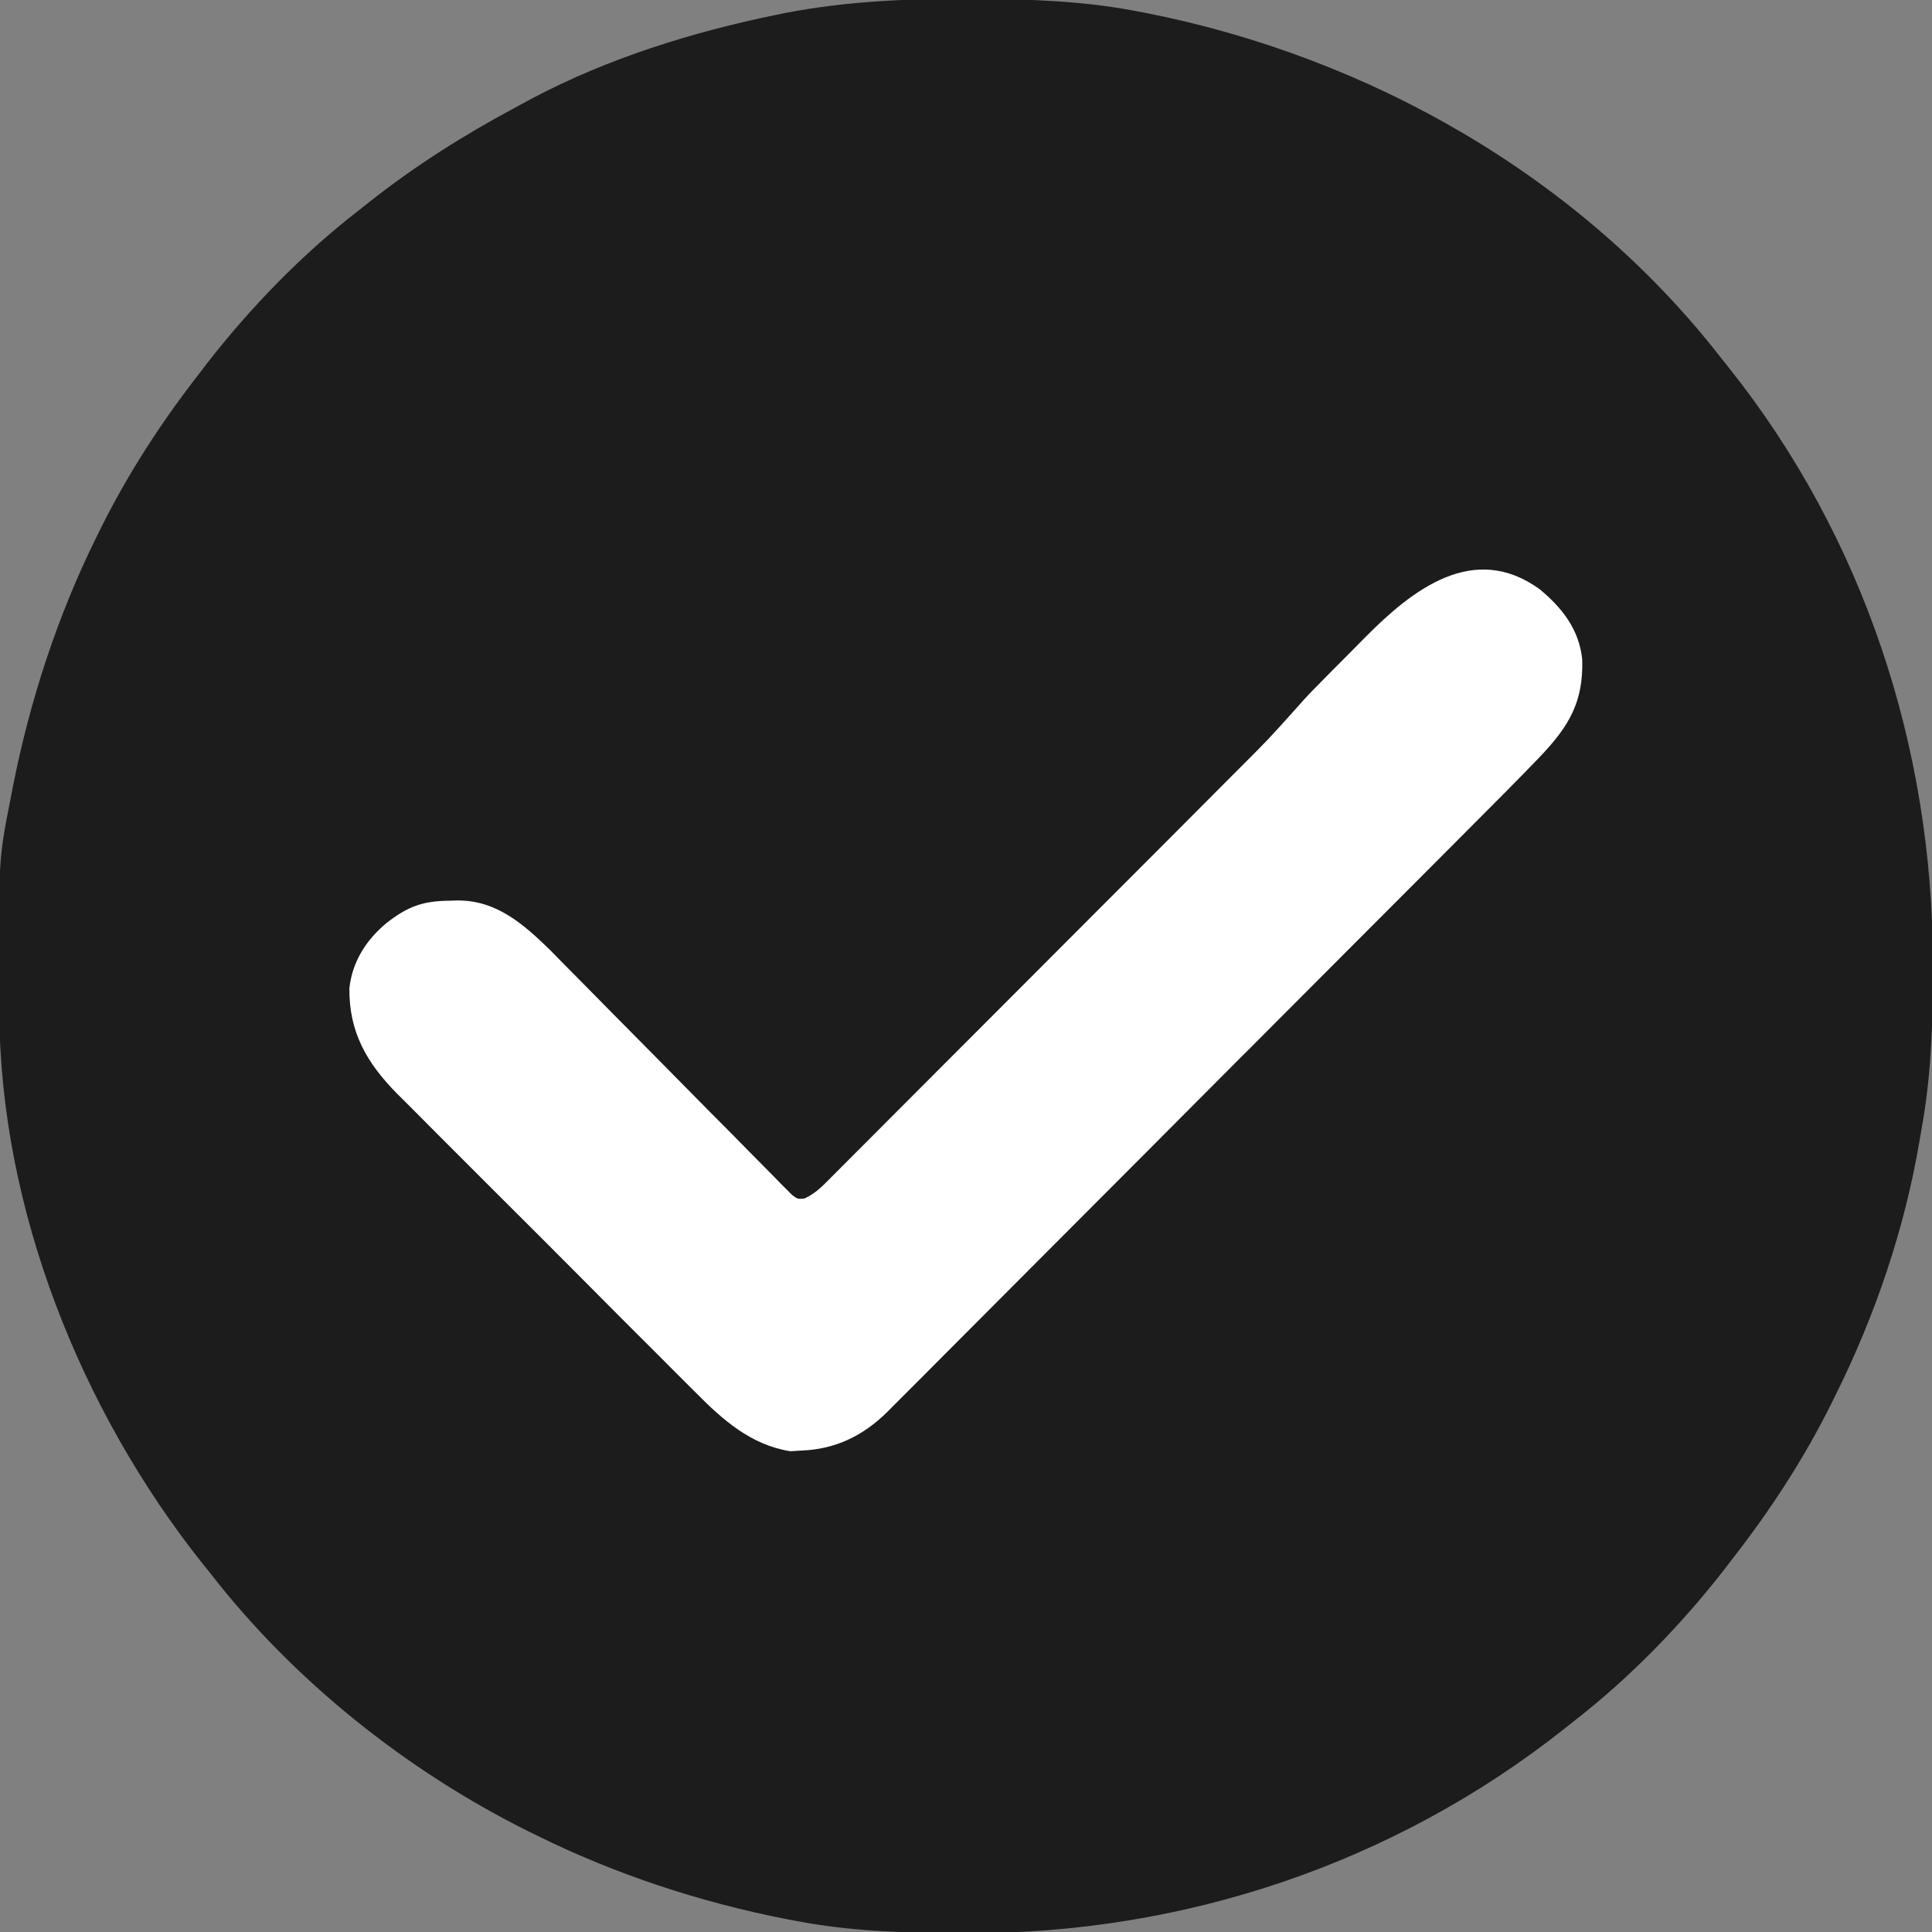
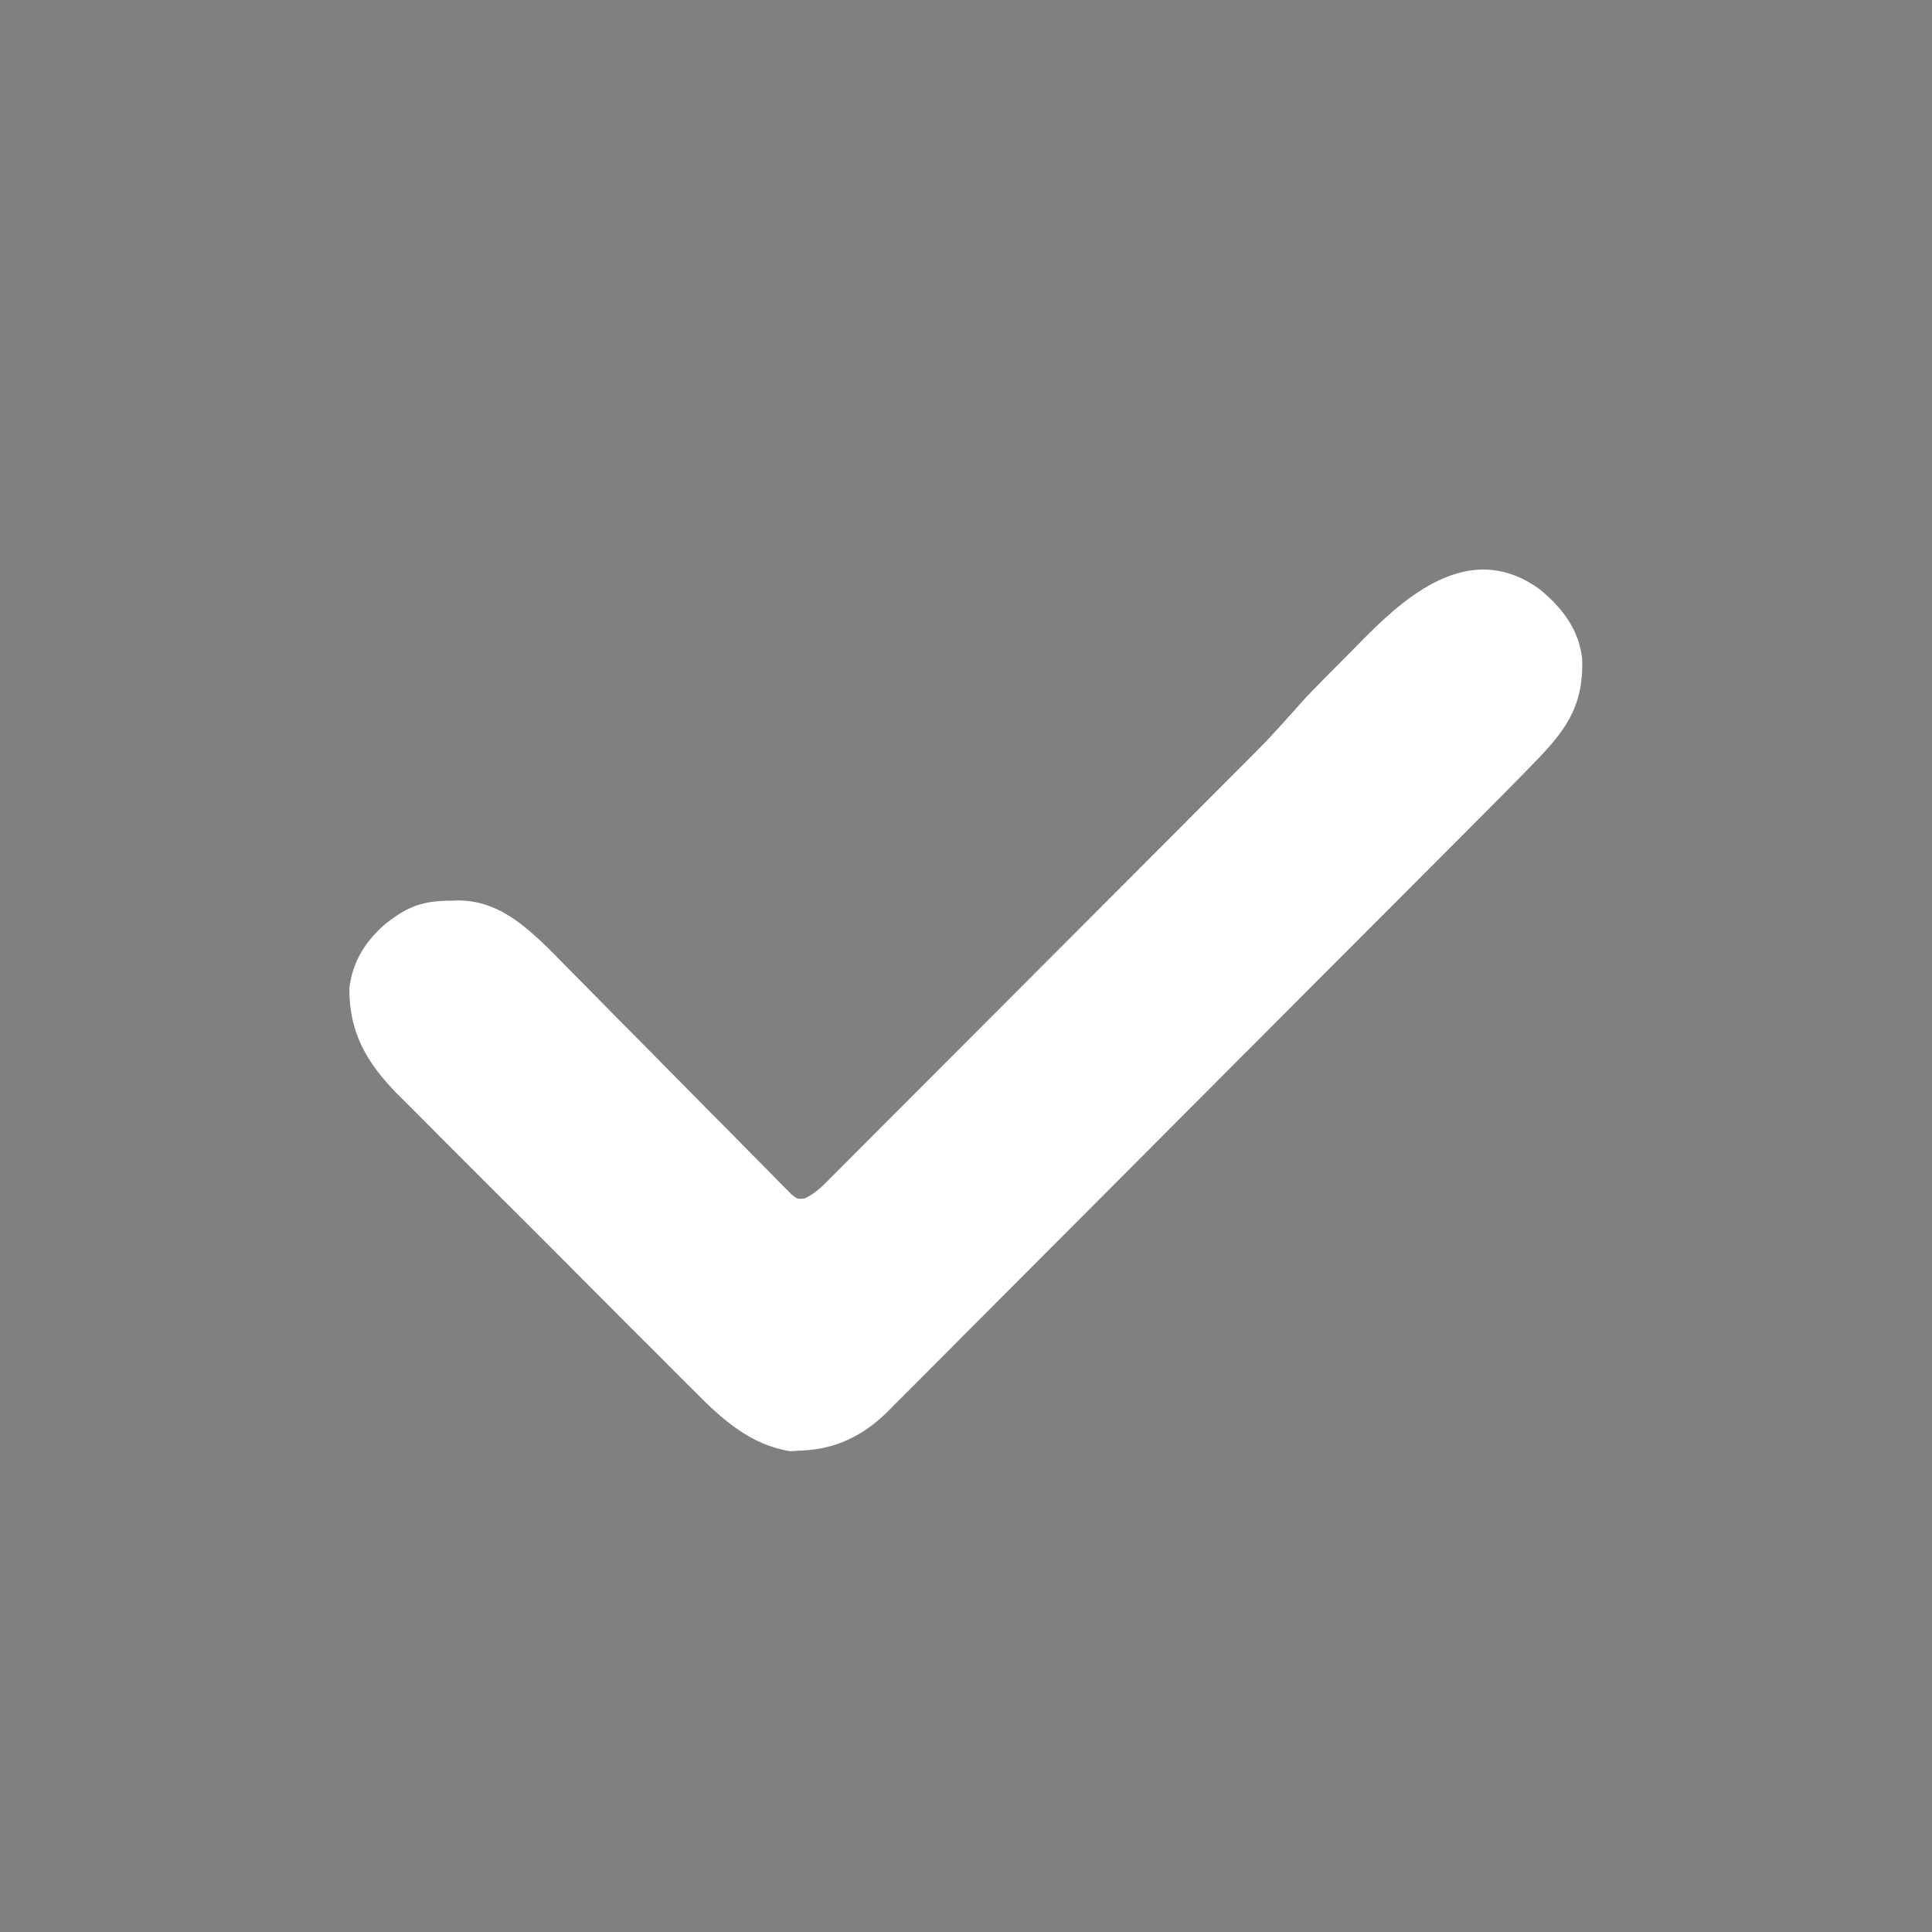
<svg xmlns="http://www.w3.org/2000/svg" width="25" height="25" viewBox="0 0 25 25" fill="none">
  <rect x="0" y="0" width="25" height="25" fill="#808080" stroke="none" />
  <g clip-path="url(#clip0_28_36762)">
-     <path d="M12.483 -0.014C12.527 -0.014 12.572 -0.014 12.618 -0.014C13.312 -0.011 13.992 0.01 14.676 0.139C14.747 0.153 14.747 0.153 14.82 0.166C17.713 0.735 20.445 2.284 22.269 4.63C22.305 4.675 22.342 4.721 22.379 4.768C24.121 6.958 25.01 9.678 25.012 12.463C25.012 12.531 25.012 12.531 25.012 12.601C25.011 13.288 24.986 13.952 24.861 14.63C24.85 14.694 24.85 14.694 24.839 14.76C24.646 15.902 24.266 17.02 23.75 18.056C23.733 18.09 23.717 18.123 23.7 18.158C23.341 18.88 22.904 19.55 22.407 20.185C22.378 20.224 22.349 20.262 22.319 20.301C21.755 21.025 21.095 21.706 20.37 22.269C20.324 22.306 20.277 22.343 20.229 22.381C18.03 24.117 15.311 25.026 12.518 25.015C12.451 25.015 12.451 25.015 12.382 25.014C11.688 25.012 11.008 24.99 10.324 24.861C10.253 24.848 10.253 24.848 10.18 24.834C9.059 24.614 7.97 24.257 6.945 23.75C6.888 23.723 6.888 23.723 6.831 23.694C5.267 22.916 3.806 21.753 2.732 20.371C2.695 20.325 2.659 20.28 2.621 20.233C1.043 18.249 0.003 15.642 -0.009 13.093C-0.01 13.049 -0.01 13.006 -0.01 12.961C-0.021 11.133 -0.021 11.133 0.139 10.324C0.148 10.278 0.157 10.231 0.166 10.183C0.388 9.06 0.743 7.971 1.25 6.945C1.275 6.894 1.275 6.894 1.301 6.842C1.66 6.12 2.096 5.45 2.593 4.815C2.622 4.777 2.651 4.739 2.681 4.699C3.245 3.975 3.905 3.294 4.63 2.732C4.676 2.695 4.723 2.658 4.771 2.62C5.367 2.149 5.997 1.75 6.667 1.392C6.744 1.351 6.821 1.309 6.898 1.267C7.871 0.754 8.961 0.414 10.035 0.194C10.079 0.185 10.122 0.176 10.167 0.167C10.935 0.019 11.703 -0.017 12.483 -0.014Z" fill="#1C1C1C" />
    <path d="M19.924 7.625C20.214 7.865 20.435 8.146 20.474 8.535C20.489 9.084 20.304 9.394 19.935 9.784C19.636 10.096 19.331 10.4 19.026 10.706C18.941 10.791 18.857 10.876 18.772 10.961C18.519 11.215 18.266 11.468 18.013 11.722C17.942 11.794 17.87 11.866 17.798 11.937C17.353 12.384 16.908 12.83 16.462 13.276C16.359 13.379 16.257 13.482 16.154 13.585C16.128 13.611 16.103 13.636 16.076 13.662C15.662 14.078 15.248 14.493 14.834 14.909C14.408 15.337 13.982 15.764 13.555 16.191C13.316 16.43 13.077 16.67 12.838 16.91C12.614 17.136 12.39 17.36 12.165 17.585C12.082 17.668 12 17.75 11.918 17.833C11.806 17.946 11.693 18.059 11.58 18.171C11.548 18.204 11.515 18.237 11.482 18.27C11.171 18.577 10.814 18.753 10.373 18.77C10.325 18.773 10.277 18.776 10.227 18.779C9.718 18.698 9.353 18.375 9.002 18.019C8.957 17.974 8.911 17.928 8.865 17.883C8.742 17.761 8.62 17.638 8.498 17.515C8.37 17.386 8.24 17.257 8.111 17.129C7.895 16.913 7.679 16.696 7.464 16.479C7.216 16.229 6.966 15.98 6.717 15.731C6.475 15.491 6.235 15.25 5.994 15.009C5.893 14.907 5.791 14.805 5.688 14.703C5.568 14.583 5.448 14.462 5.328 14.341C5.264 14.276 5.199 14.212 5.134 14.148C4.742 13.748 4.516 13.354 4.521 12.788C4.558 12.445 4.738 12.163 5 11.945C5.276 11.73 5.467 11.658 5.822 11.655C5.854 11.654 5.886 11.653 5.919 11.652C6.425 11.649 6.774 11.958 7.122 12.297C7.181 12.357 7.24 12.417 7.299 12.478C7.332 12.511 7.365 12.544 7.398 12.578C7.469 12.649 7.539 12.72 7.609 12.791C7.72 12.904 7.831 13.016 7.942 13.129C8.258 13.447 8.574 13.767 8.889 14.087C9.082 14.283 9.276 14.479 9.471 14.674C9.544 14.749 9.618 14.823 9.691 14.898C9.794 15.003 9.896 15.106 10 15.21C10.03 15.241 10.06 15.272 10.091 15.304C10.119 15.332 10.148 15.36 10.176 15.389C10.201 15.413 10.225 15.438 10.25 15.463C10.322 15.517 10.322 15.517 10.411 15.508C10.553 15.444 10.65 15.341 10.758 15.232C10.783 15.207 10.807 15.183 10.832 15.158C10.914 15.076 10.996 14.994 11.078 14.911C11.136 14.853 11.195 14.794 11.254 14.735C11.414 14.576 11.573 14.415 11.733 14.255C11.9 14.088 12.067 13.921 12.234 13.753C12.515 13.472 12.796 13.19 13.077 12.909C13.437 12.548 13.797 12.187 14.157 11.827C14.467 11.517 14.777 11.206 15.087 10.896C15.186 10.796 15.285 10.697 15.385 10.597C15.541 10.44 15.698 10.283 15.854 10.126C15.912 10.069 15.969 10.011 16.026 9.954C16.418 9.562 16.418 9.562 16.787 9.15C16.902 9.016 17.027 8.891 17.151 8.766C17.178 8.738 17.205 8.711 17.233 8.683C17.291 8.625 17.348 8.568 17.405 8.51C17.491 8.424 17.577 8.336 17.663 8.249C18.271 7.635 19.067 7.004 19.924 7.625Z" fill="white" />
  </g>
  <defs>
    <clipPath id="clip0_28_36762">
      <rect width="25" height="25" fill="white" />
    </clipPath>
  </defs>
</svg>